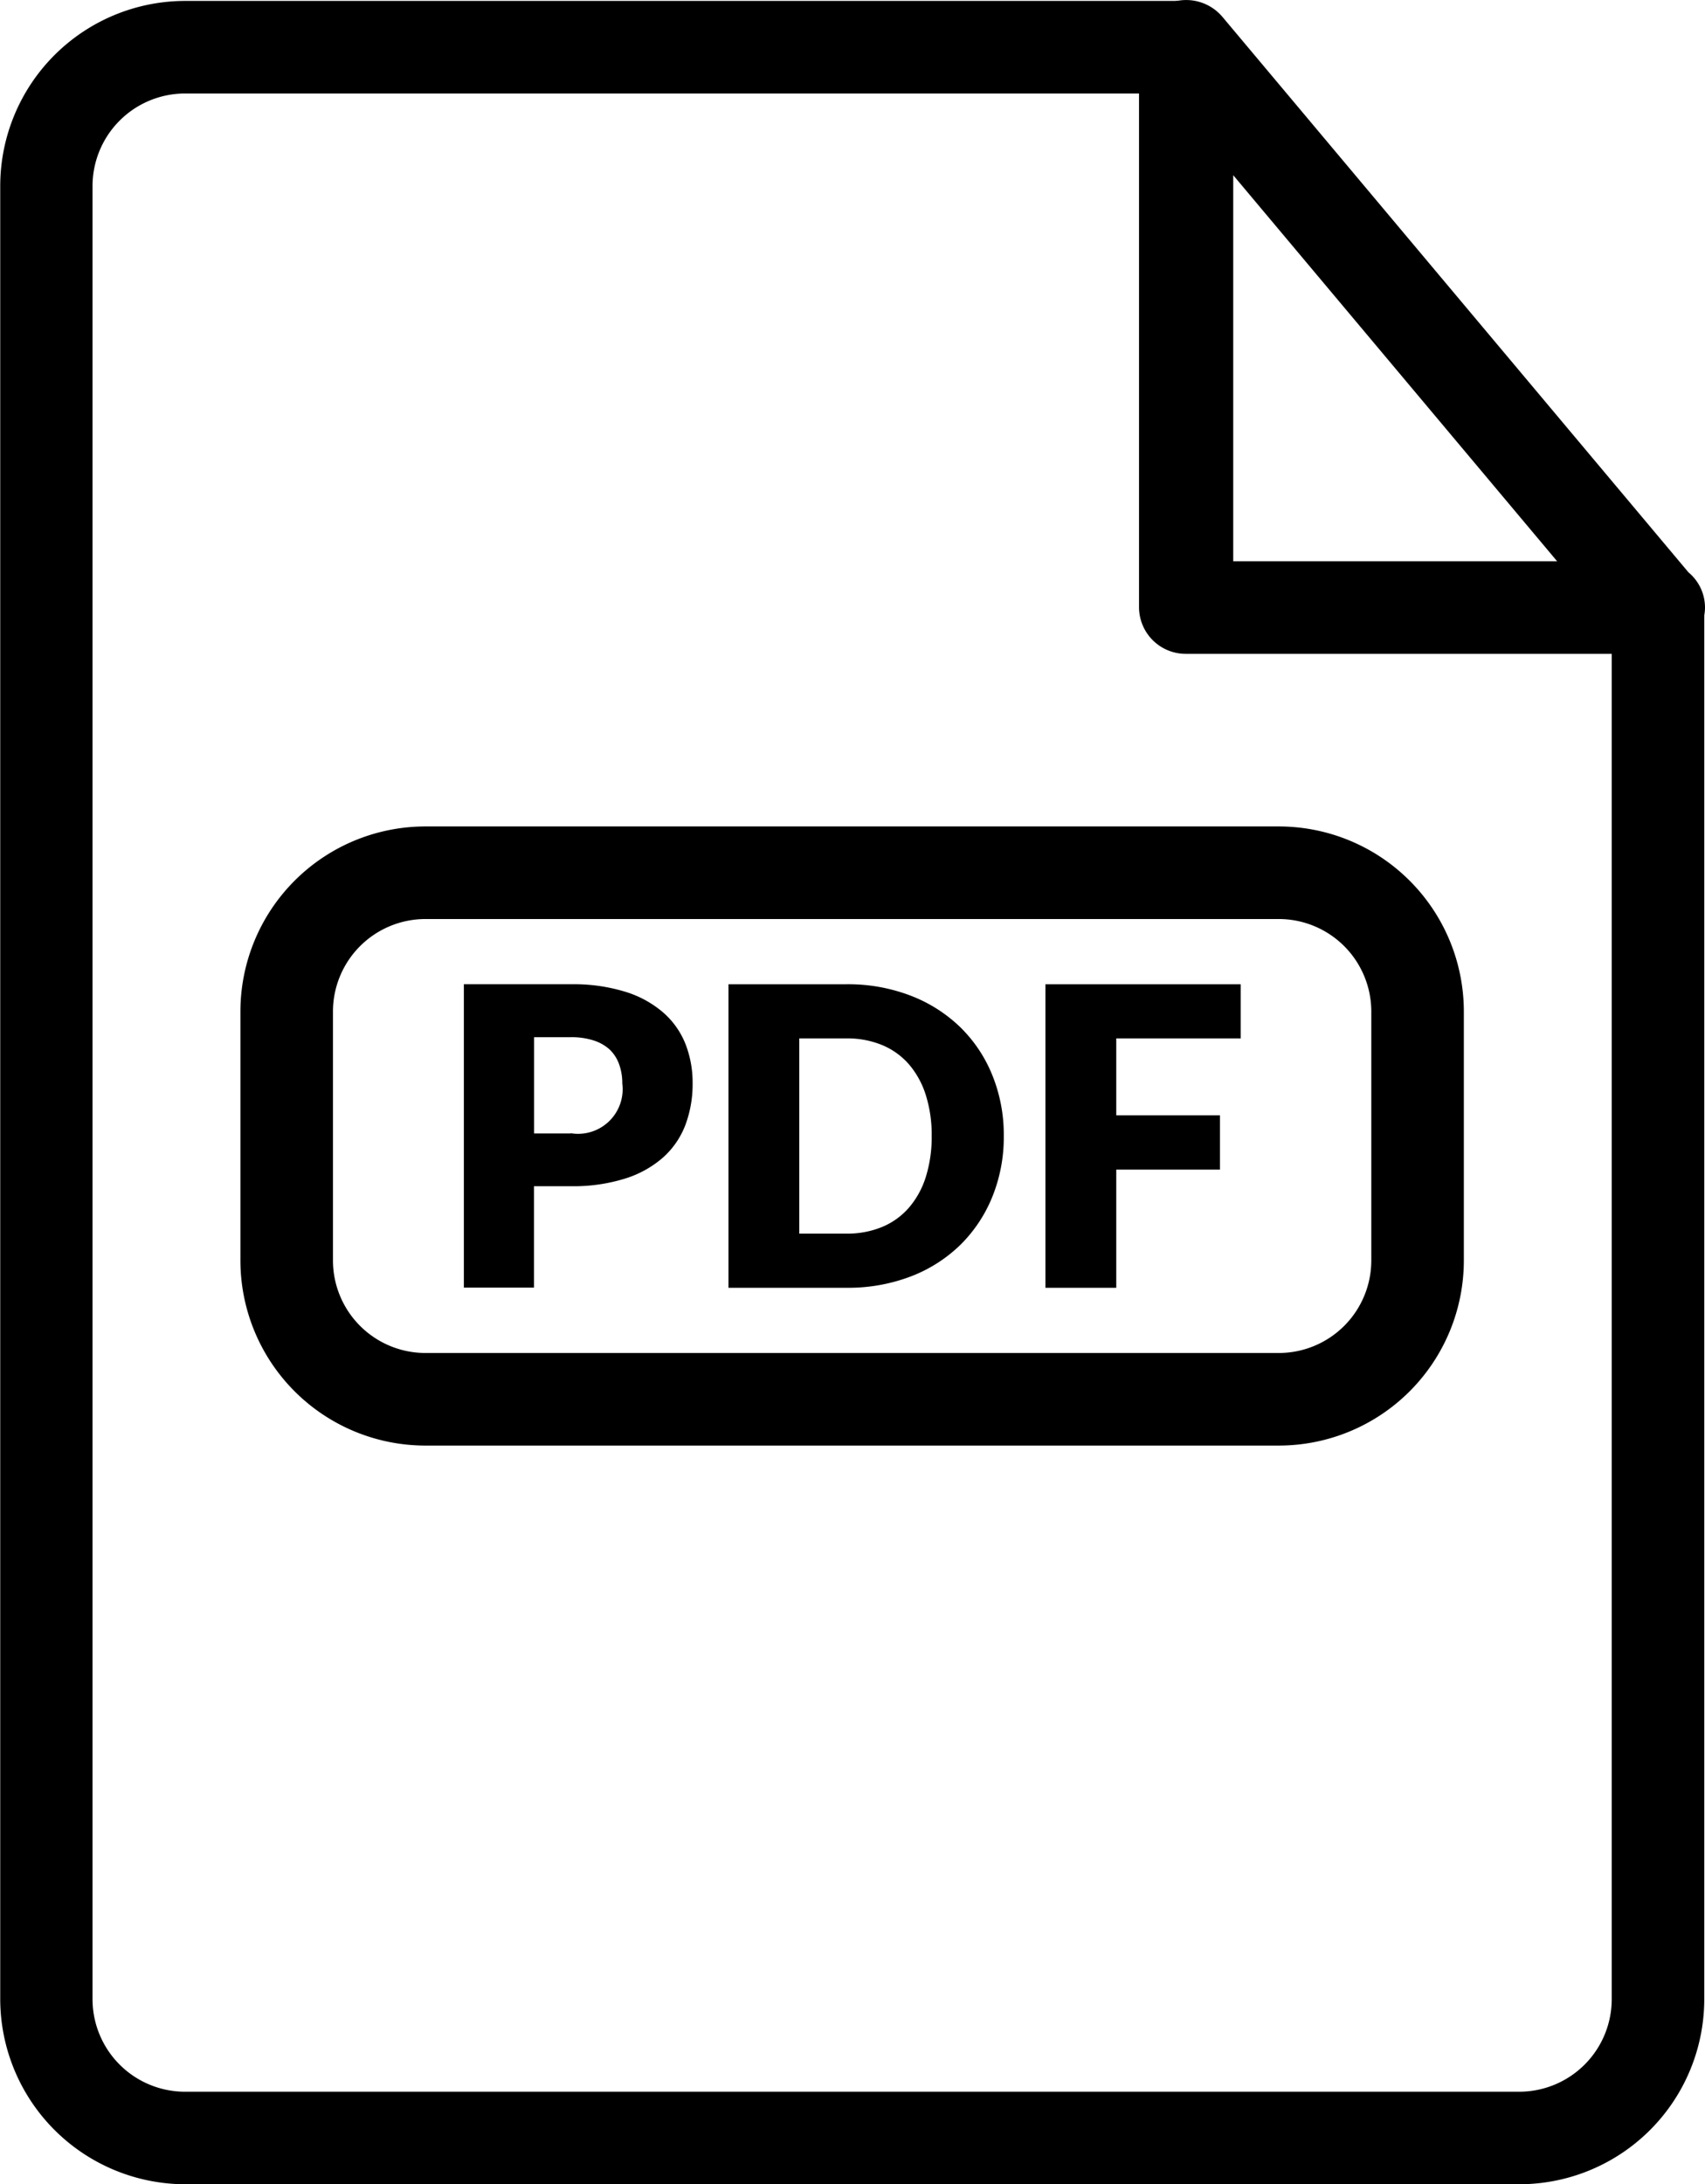
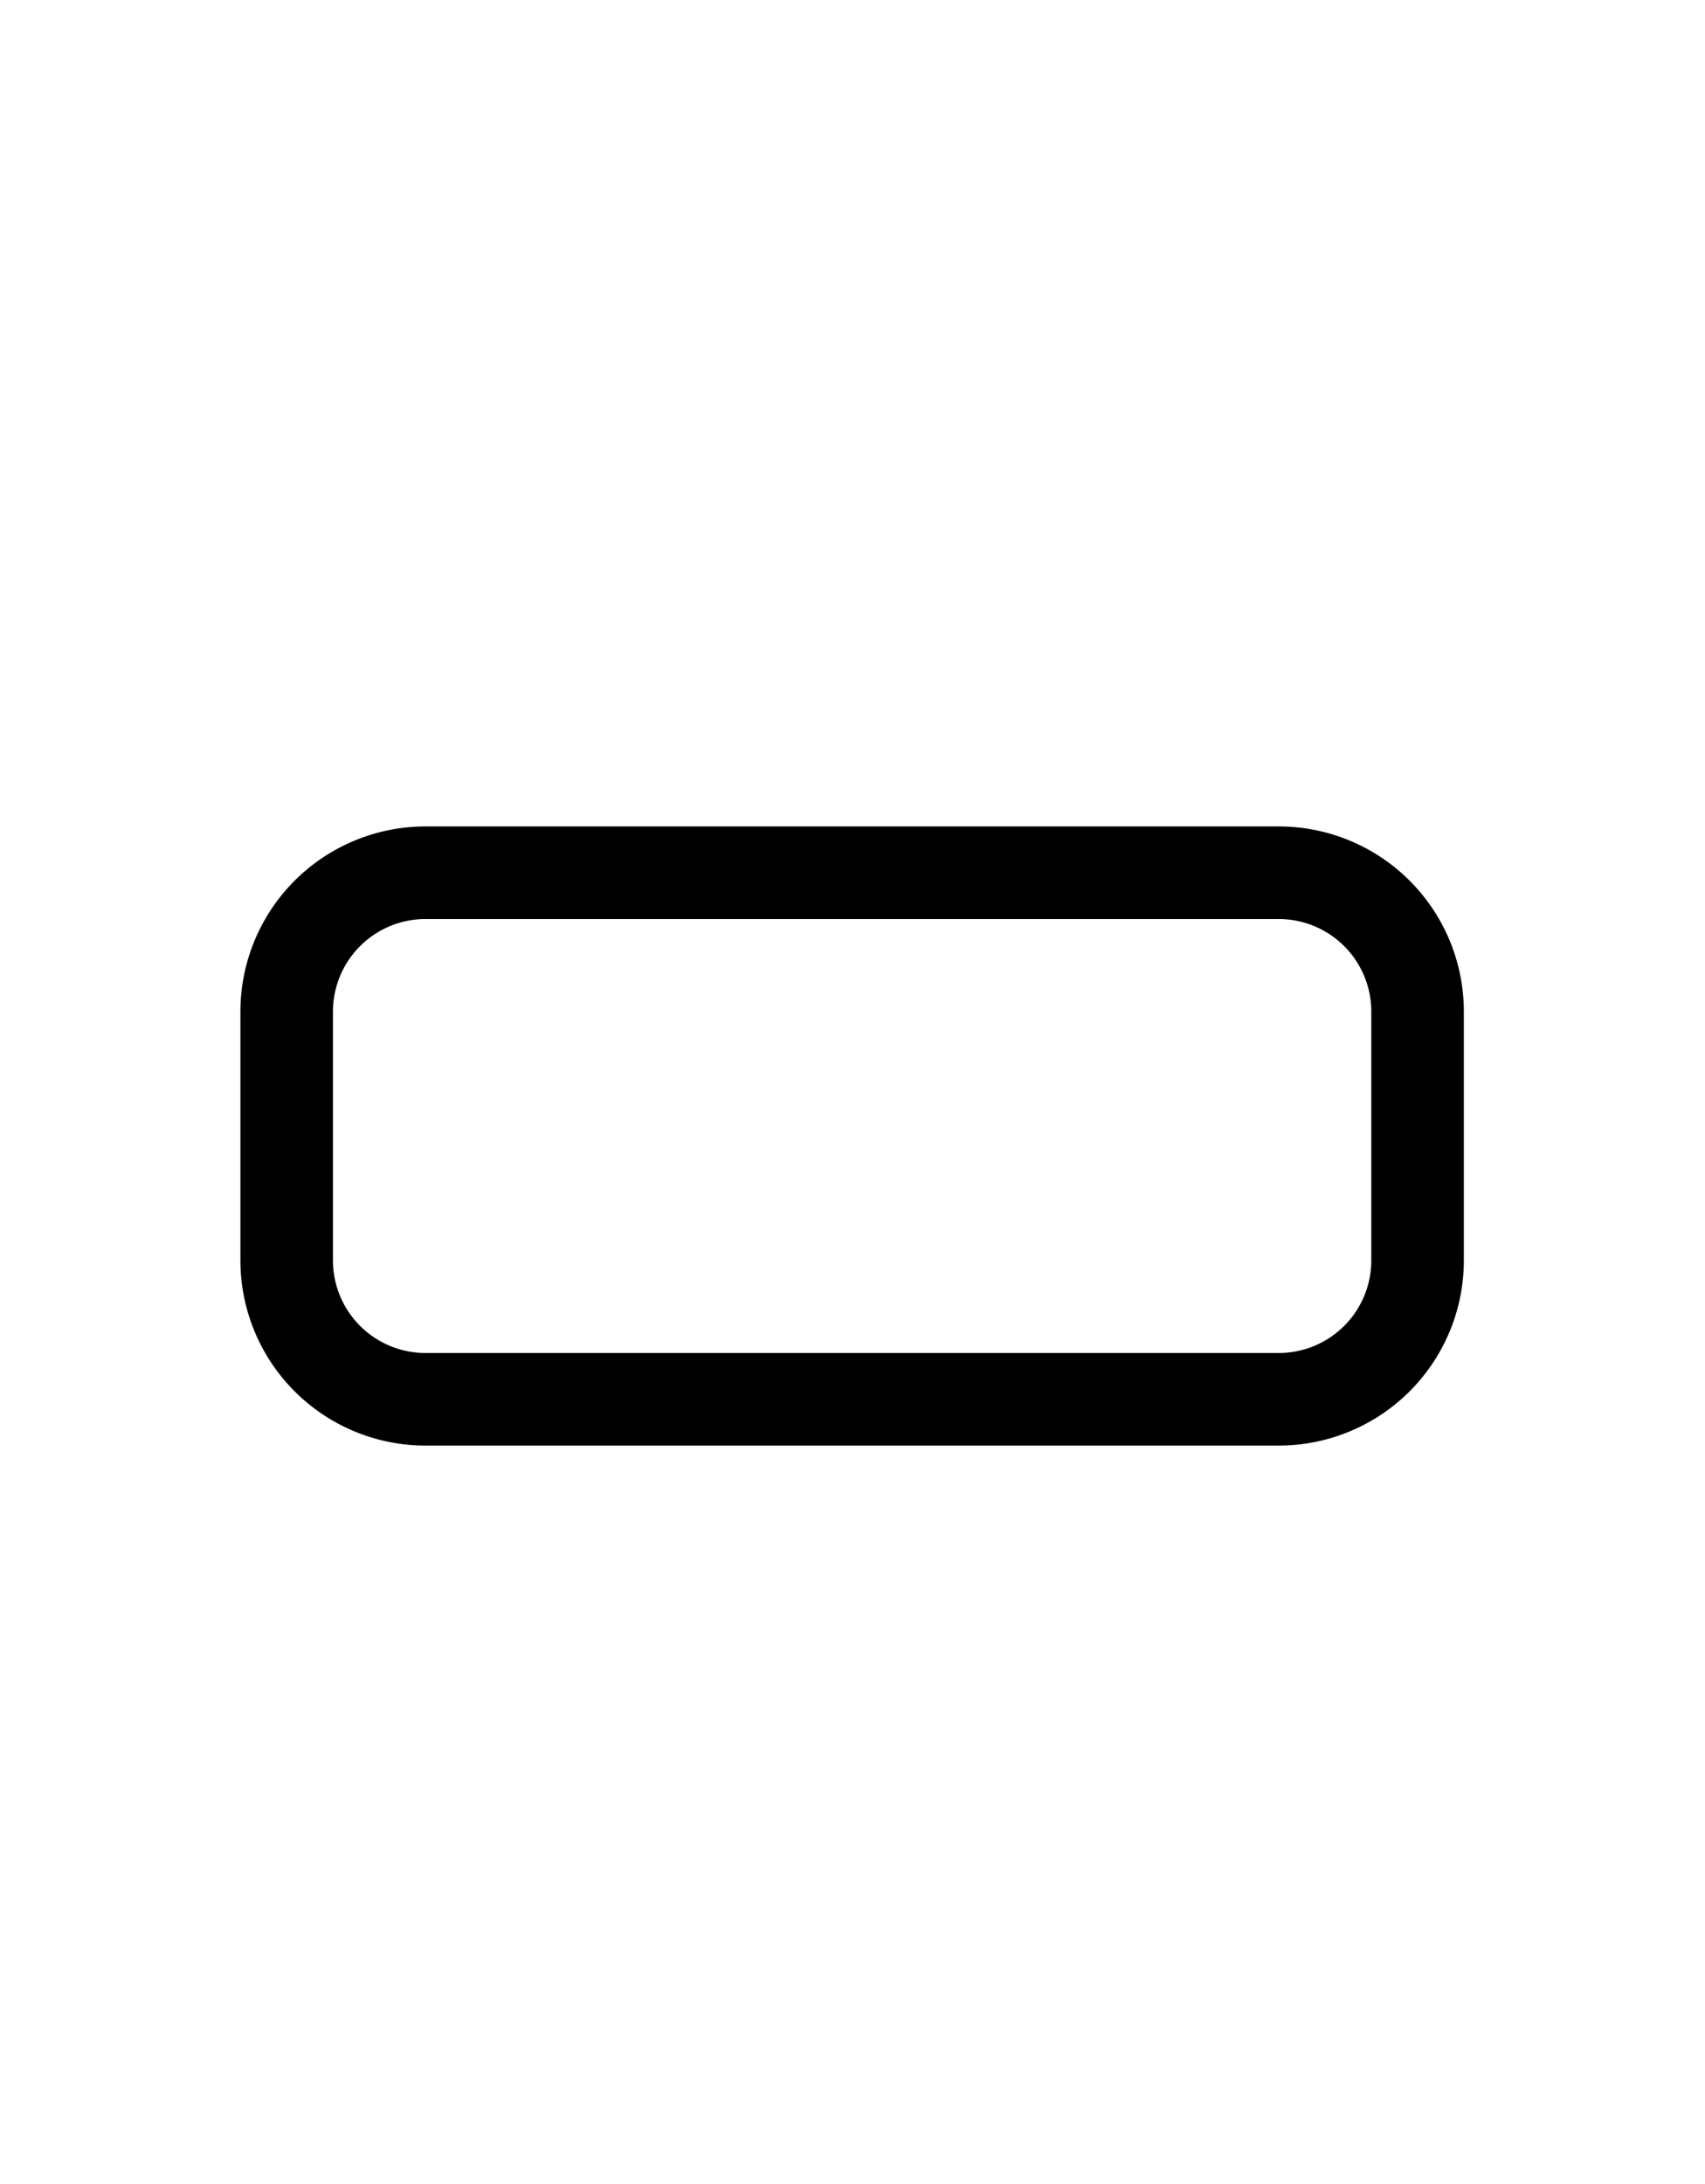
<svg xmlns="http://www.w3.org/2000/svg" width="36.849" height="47.187" viewBox="0 0 36.849 47.187">
  <g id="svg-icn-pdf" transform="translate(-6.575 -1.406)">
-     <path id="Path_3389" data-name="Path 3389" d="M42.042,13.723a2.733,2.733,0,0,1-.383.037c-.089,0-.167-.018-.251-.025V44.594a2,2,0,0,1-2,2H10.575a2,2,0,0,1-2-2V5.426a2,2,0,0,1,2-2H33.094a2.494,2.494,0,0,1-1.014-2h-21.5a4,4,0,0,0-4,4V44.593a4.005,4.005,0,0,0,4,4H39.408a4,4,0,0,0,4-4V14.5A2.2,2.2,0,0,1,42.042,13.723Z" />
-     <path id="Path_3390" data-name="Path 3390" d="M42.407,15.531a.142.142,0,0,1-.021,0H32.21a1.009,1.009,0,0,1-1.018-1V2.407a1,1,0,0,1,.674-.941,1.027,1.027,0,0,1,1.129.305l10.072,12a.989.989,0,0,1,.357.762A1.007,1.007,0,0,1,42.407,15.531Zm-9.179-2h7l-7-8.34Z" />
    <path id="Path_3391" data-name="Path 3391" d="M34.213,32.635H15.771a4,4,0,0,1-4-4V23.26a4,4,0,0,1,4-4H34.212a4,4,0,0,1,4,4v5.375A4,4,0,0,1,34.213,32.635ZM15.771,21.26a2,2,0,0,0-2,2v5.375a2,2,0,0,0,2,2H34.212a2,2,0,0,0,2-2V23.26a2,2,0,0,0-2-2Z" />
-     <path id="Path_3392" data-name="Path 3392" d="M18.908,22.669a3.8,3.8,0,0,1,1.19.165,2.272,2.272,0,0,1,.818.452,1.77,1.77,0,0,1,.476.679,2.3,2.3,0,0,1,.152.846,2.509,2.509,0,0,1-.157.9,1.808,1.808,0,0,1-.481.7,2.27,2.27,0,0,1-.821.456,3.748,3.748,0,0,1-1.177.165h-.792v2.191H16.6V22.668h2.313Zm0,3.218a.964.964,0,0,0,1.116-1.075,1.187,1.187,0,0,0-.067-.41.823.823,0,0,0-.2-.317.93.93,0,0,0-.347-.2,1.533,1.533,0,0,0-.5-.072h-.792v2.079h.792Z" />
-     <path id="Path_3393" data-name="Path 3393" d="M28.269,25.945a3.432,3.432,0,0,1-.246,1.312,3.086,3.086,0,0,1-.69,1.04,3.142,3.142,0,0,1-1.073.684,3.791,3.791,0,0,1-1.393.245H22.319V22.669h2.548a3.77,3.77,0,0,1,1.393.248,3.172,3.172,0,0,1,1.073.684,3.04,3.04,0,0,1,.69,1.037A3.417,3.417,0,0,1,28.269,25.945Zm-1.558,0a2.86,2.86,0,0,0-.126-.878,1.888,1.888,0,0,0-.362-.664,1.564,1.564,0,0,0-.578-.418,1.966,1.966,0,0,0-.778-.146H23.849v4.217h1.018a1.966,1.966,0,0,0,.778-.146,1.558,1.558,0,0,0,.578-.419,1.874,1.874,0,0,0,.362-.663A2.884,2.884,0,0,0,26.711,25.945Z" />
-     <path id="Path_3394" data-name="Path 3394" d="M30.7,23.839V25.5h2.241v1.174H30.7v2.552H29.169V22.669H33.39v1.17H30.7Z" />
  </g>
</svg>